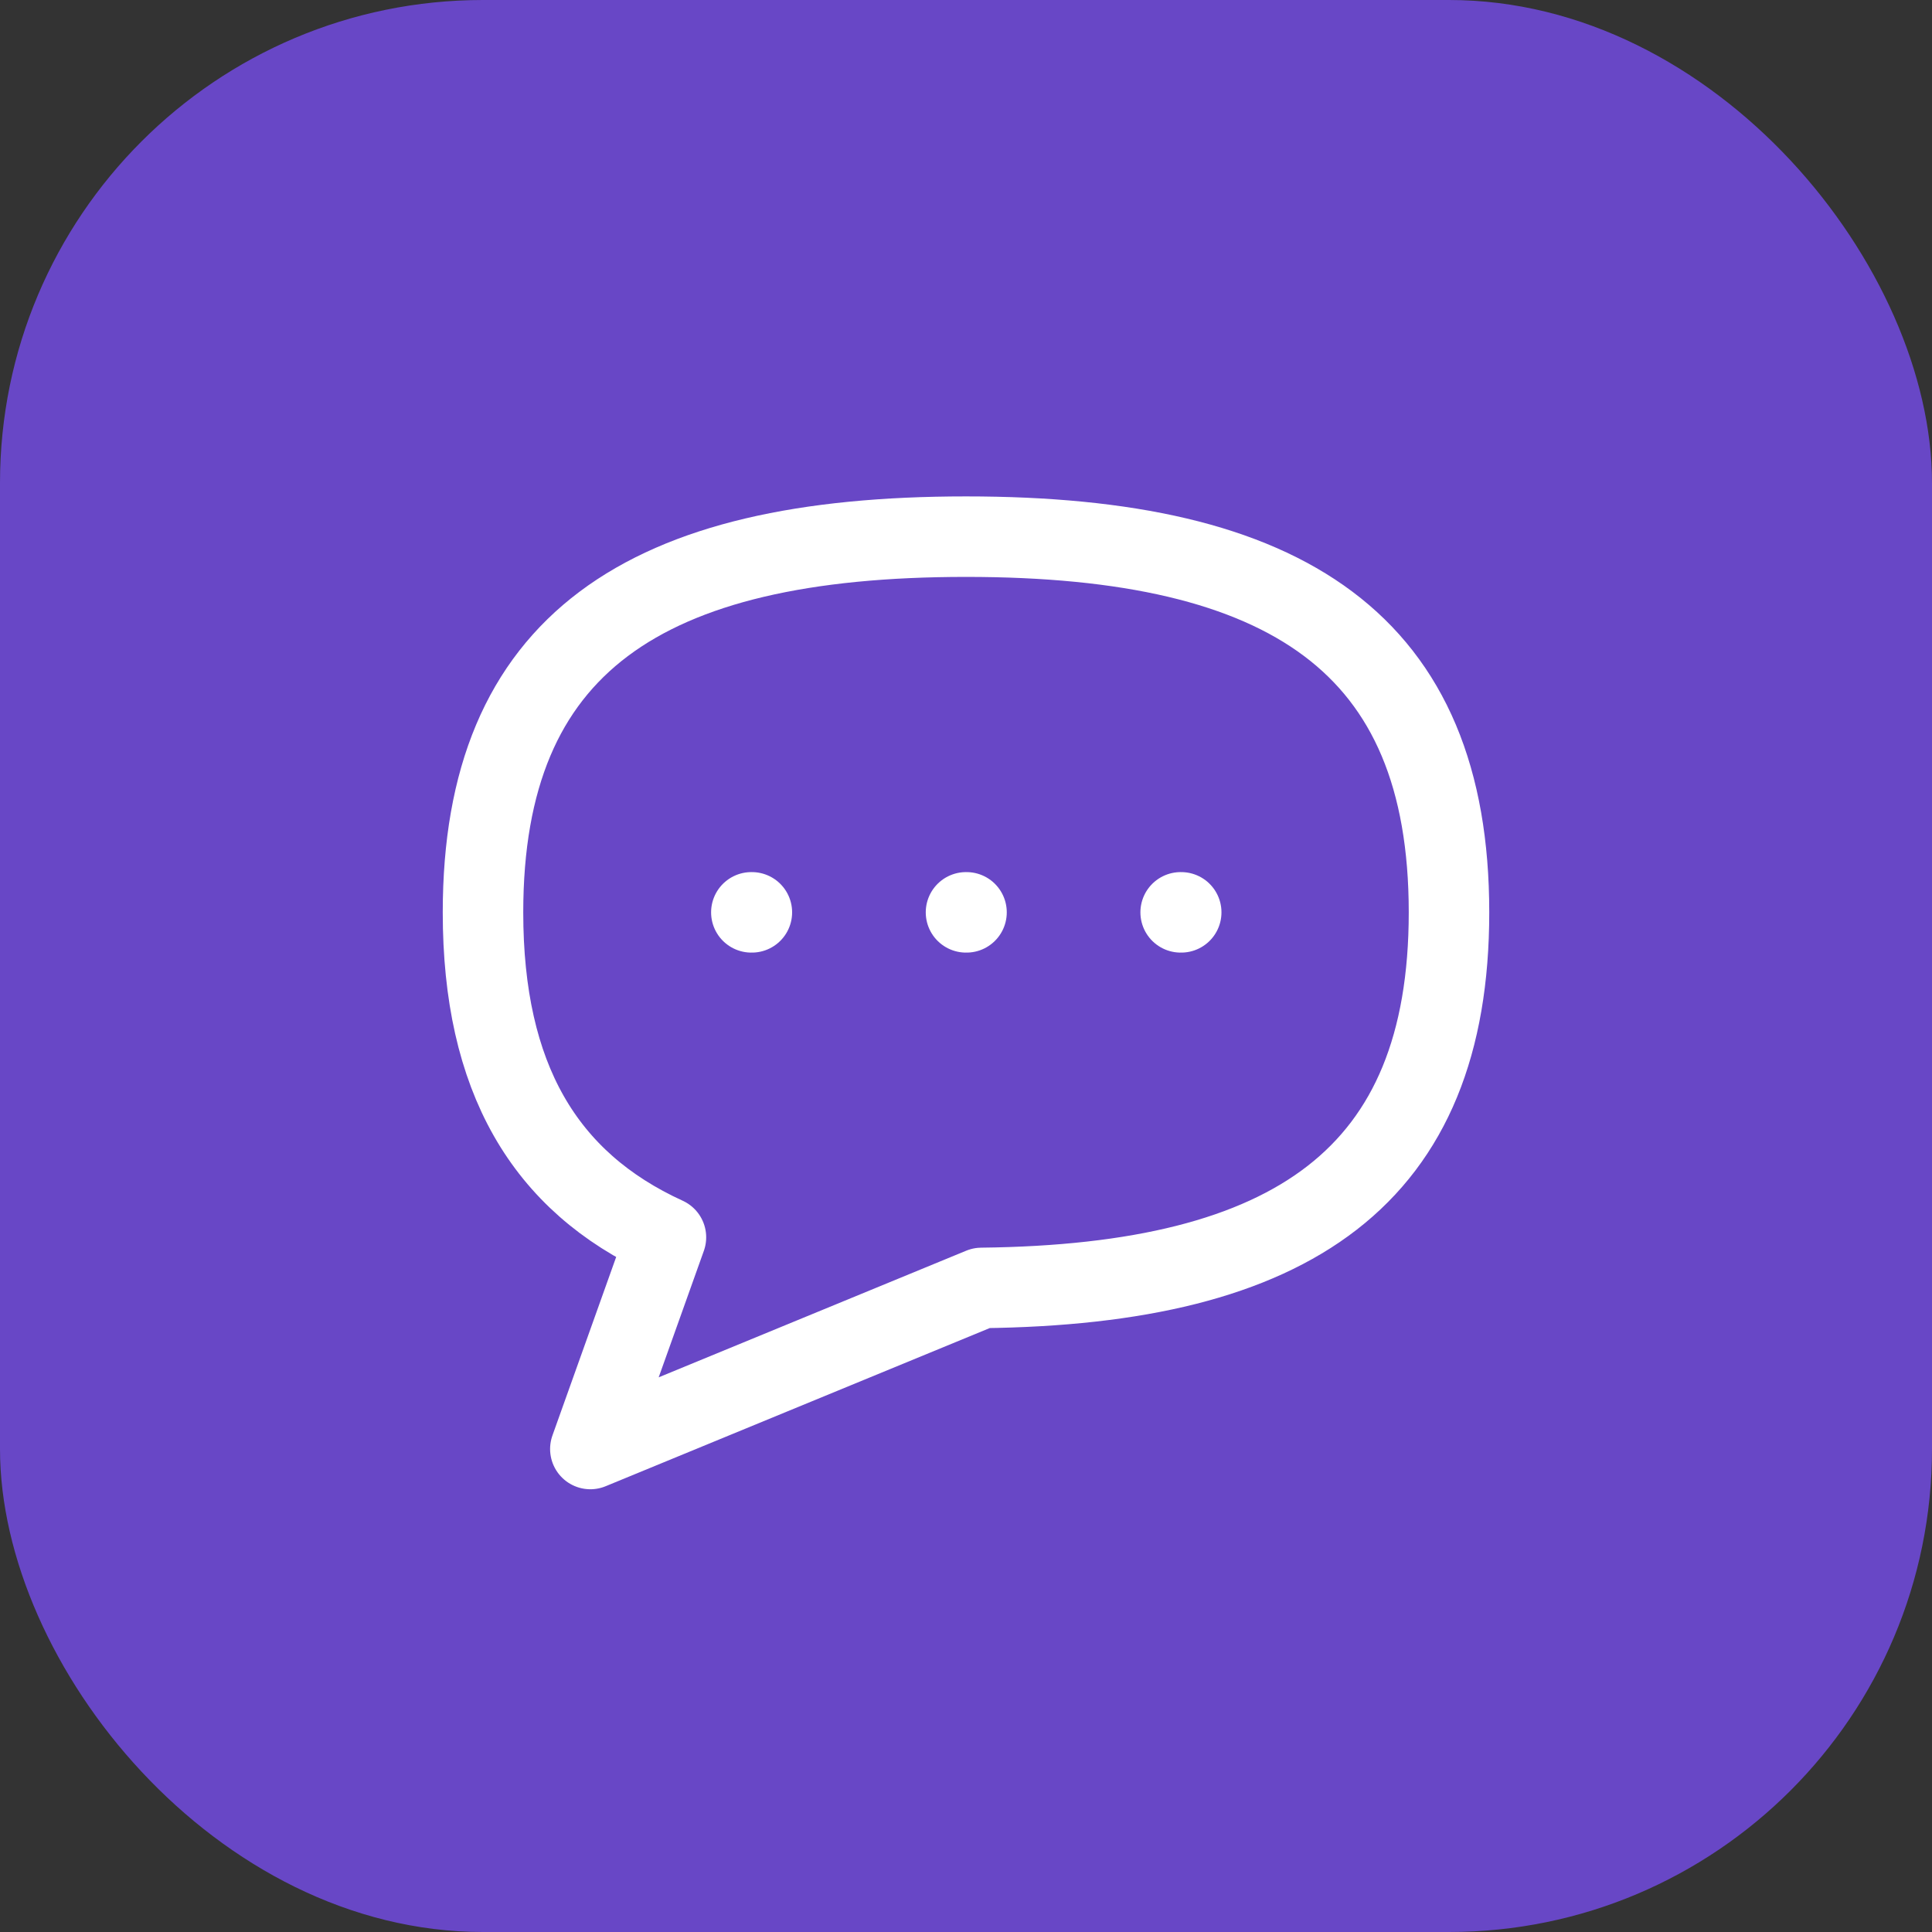
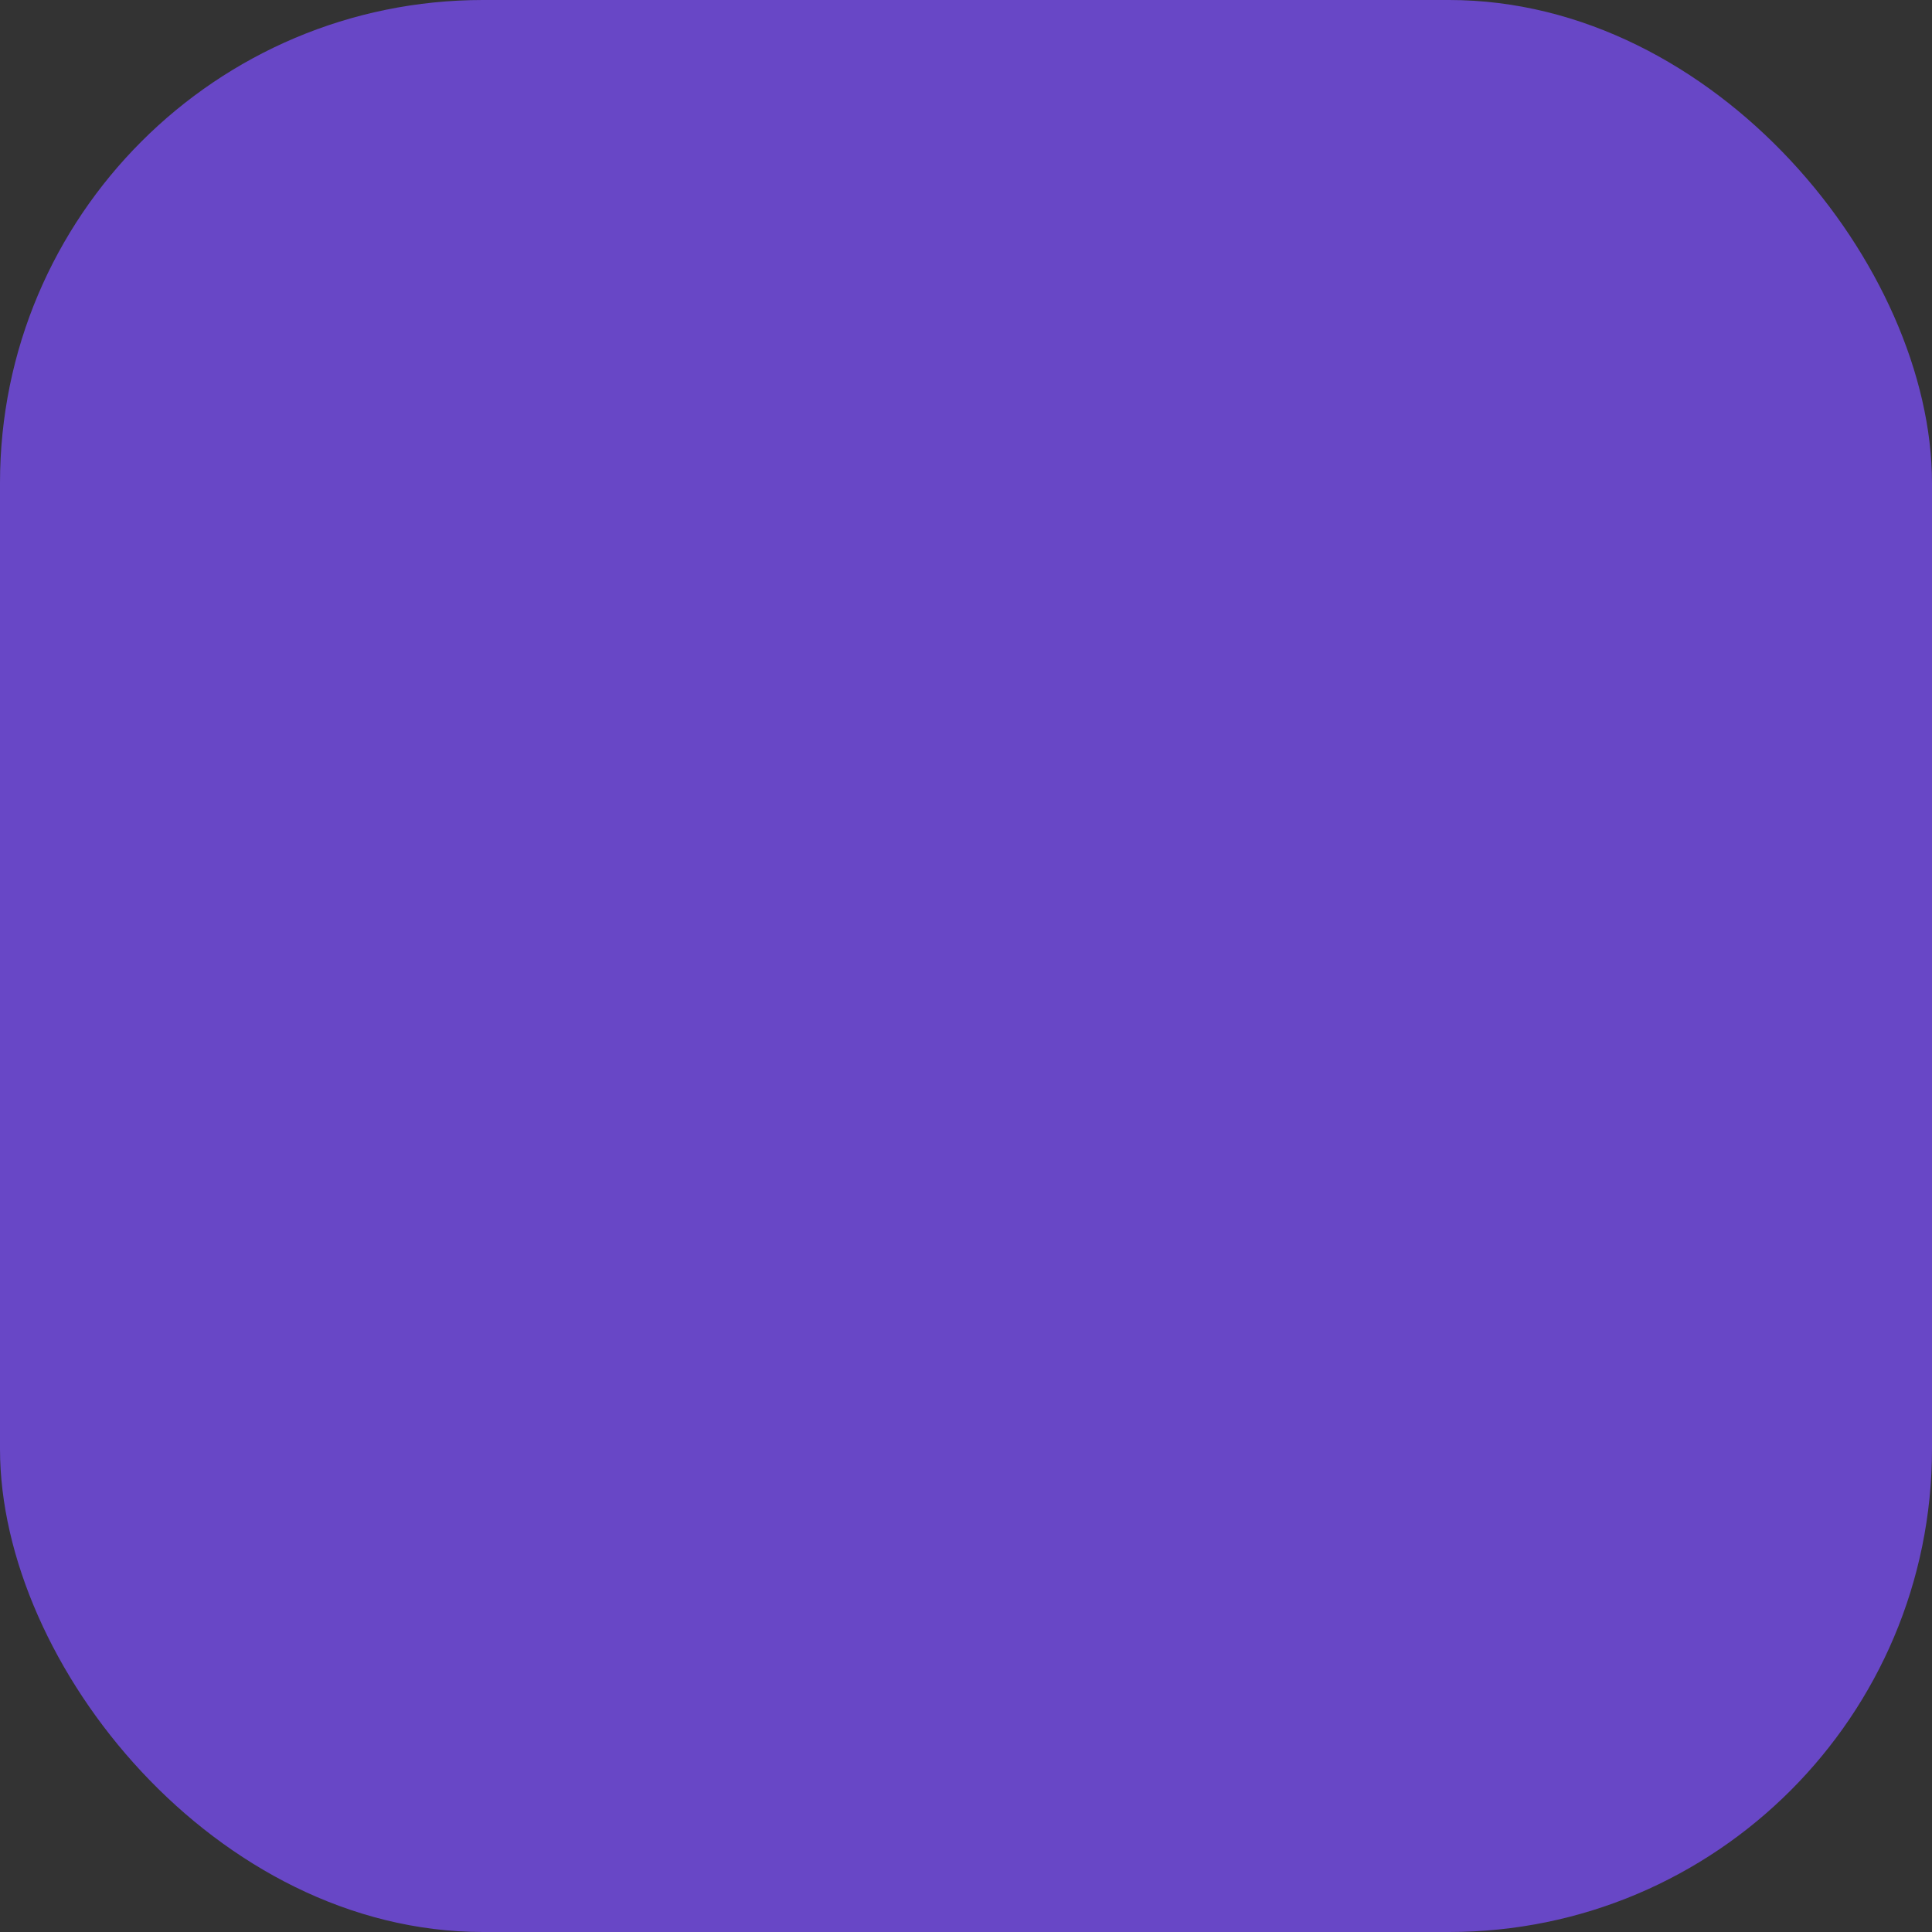
<svg xmlns="http://www.w3.org/2000/svg" width="48" height="48" viewBox="0 0 48 48" fill="none">
  <rect x="0" y="0" width="48" height="48" fill="#333333" stroke="none" />
  <rect width="48" height="48" rx="12" fill="#6847C6" />
-   <path d="M24 22.667H24.013M18.667 22.667H18.68M29.333 22.667H29.347M24.386 31.998C32.129 31.912 36 29.225 36 22.667C36 16 32 13.333 24 13.333C16 13.333 12 16 12 22.667C12 26.769 13.515 29.357 16.545 30.741L14.667 36L24.386 31.998Z" stroke="white" stroke-width="2" stroke-linecap="round" stroke-linejoin="round" />
</svg>